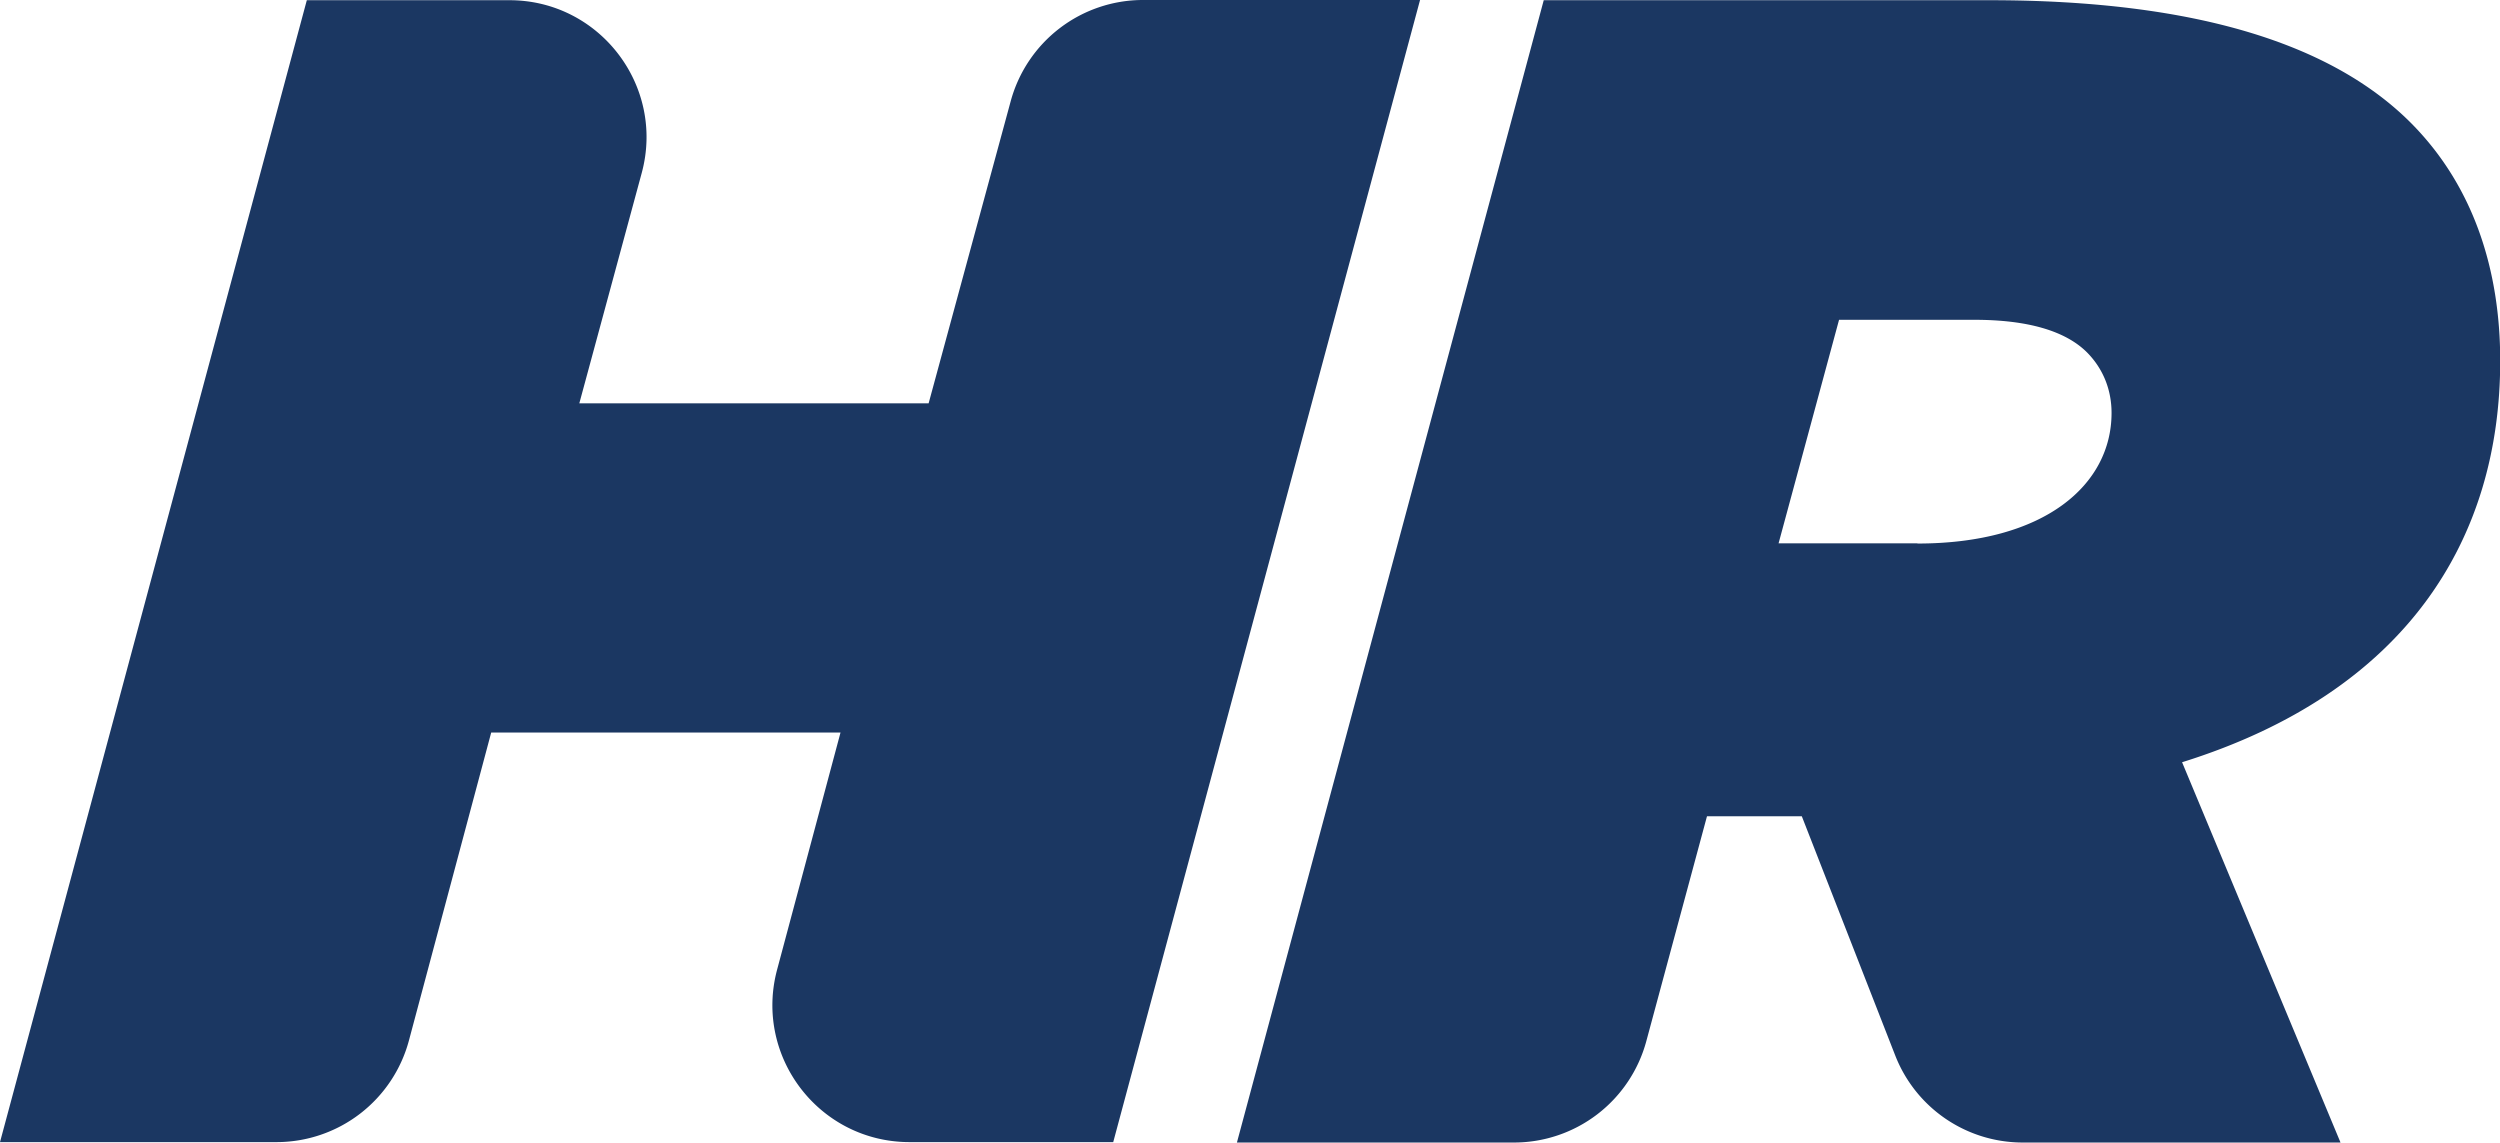
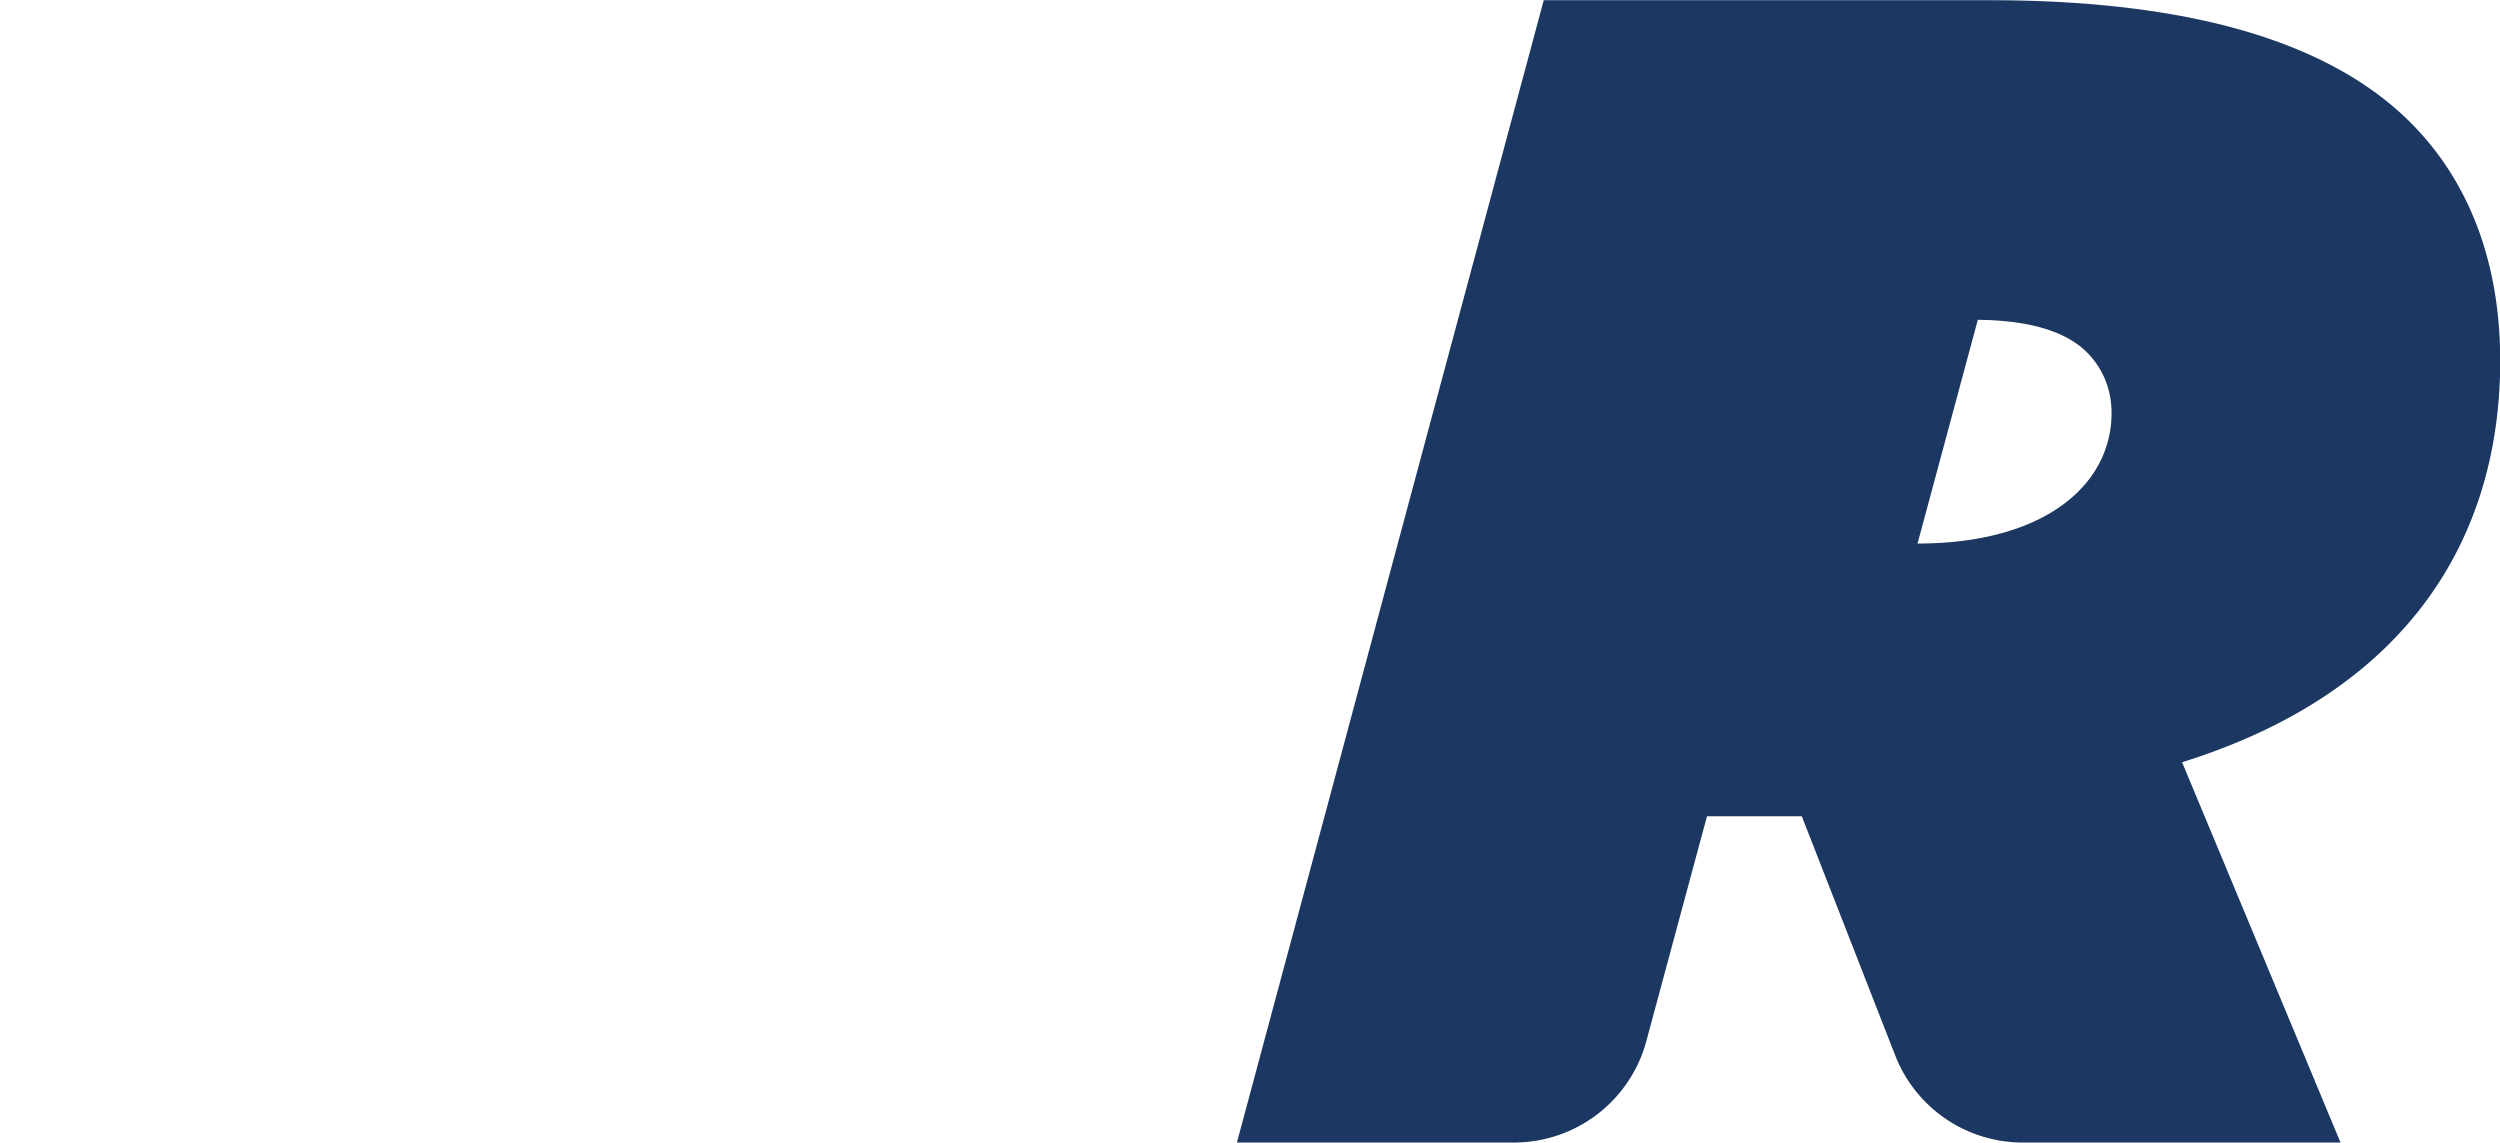
<svg xmlns="http://www.w3.org/2000/svg" data-bbox="0 0 119.46 54.59" viewBox="0 0 119.45 54.6" data-type="color">
  <g>
    <g>
-       <path d="M14.66.01h9.68c4.31 0 7.45 4.1 6.32 8.26l-2.98 11h16.69l3.92-14.43A6.55 6.55 0 0 1 54.61 0h13.24L53.19 54.57h-9.73c-4.31 0-7.44-4.08-6.33-8.24L40.16 35H23.47l-3.93 14.71a6.551 6.551 0 0 1-6.33 4.86H0L14.66.01Z" fill="#1b3762" data-color="1" />
-       <path d="M73.76.01h21.29c10.06 0 16.45 2.18 20.12 5.84 3.04 3.04 4.29 7.09 4.29 11.39 0 8.5-4.45 15.82-15.2 19.18l7.57 18.17H96.65c-2.7 0-5.12-1.65-6.1-4.17L86.09 39h-4.53l-2.9 10.75a6.55 6.55 0 0 1-6.32 4.84H59.1L73.76.01Zm17.86 25.96c6.08 0 9.27-2.81 9.27-6.24 0-1.09-.39-2.1-1.17-2.89-1.02-1.02-2.81-1.56-5.38-1.56h-6.47l-2.89 10.68h6.63Z" fill="#1b3762" data-color="1" />
+       <path d="M73.76.01h21.29c10.06 0 16.45 2.18 20.12 5.84 3.04 3.04 4.29 7.09 4.29 11.39 0 8.5-4.45 15.82-15.2 19.18l7.57 18.17H96.65c-2.7 0-5.12-1.65-6.1-4.17L86.09 39h-4.53l-2.9 10.75a6.55 6.55 0 0 1-6.32 4.84H59.1L73.76.01Zm17.86 25.96c6.08 0 9.27-2.81 9.27-6.24 0-1.09-.39-2.1-1.17-2.89-1.02-1.02-2.81-1.56-5.38-1.56h-6.47h6.63Z" fill="#1b3762" data-color="1" />
    </g>
  </g>
</svg>